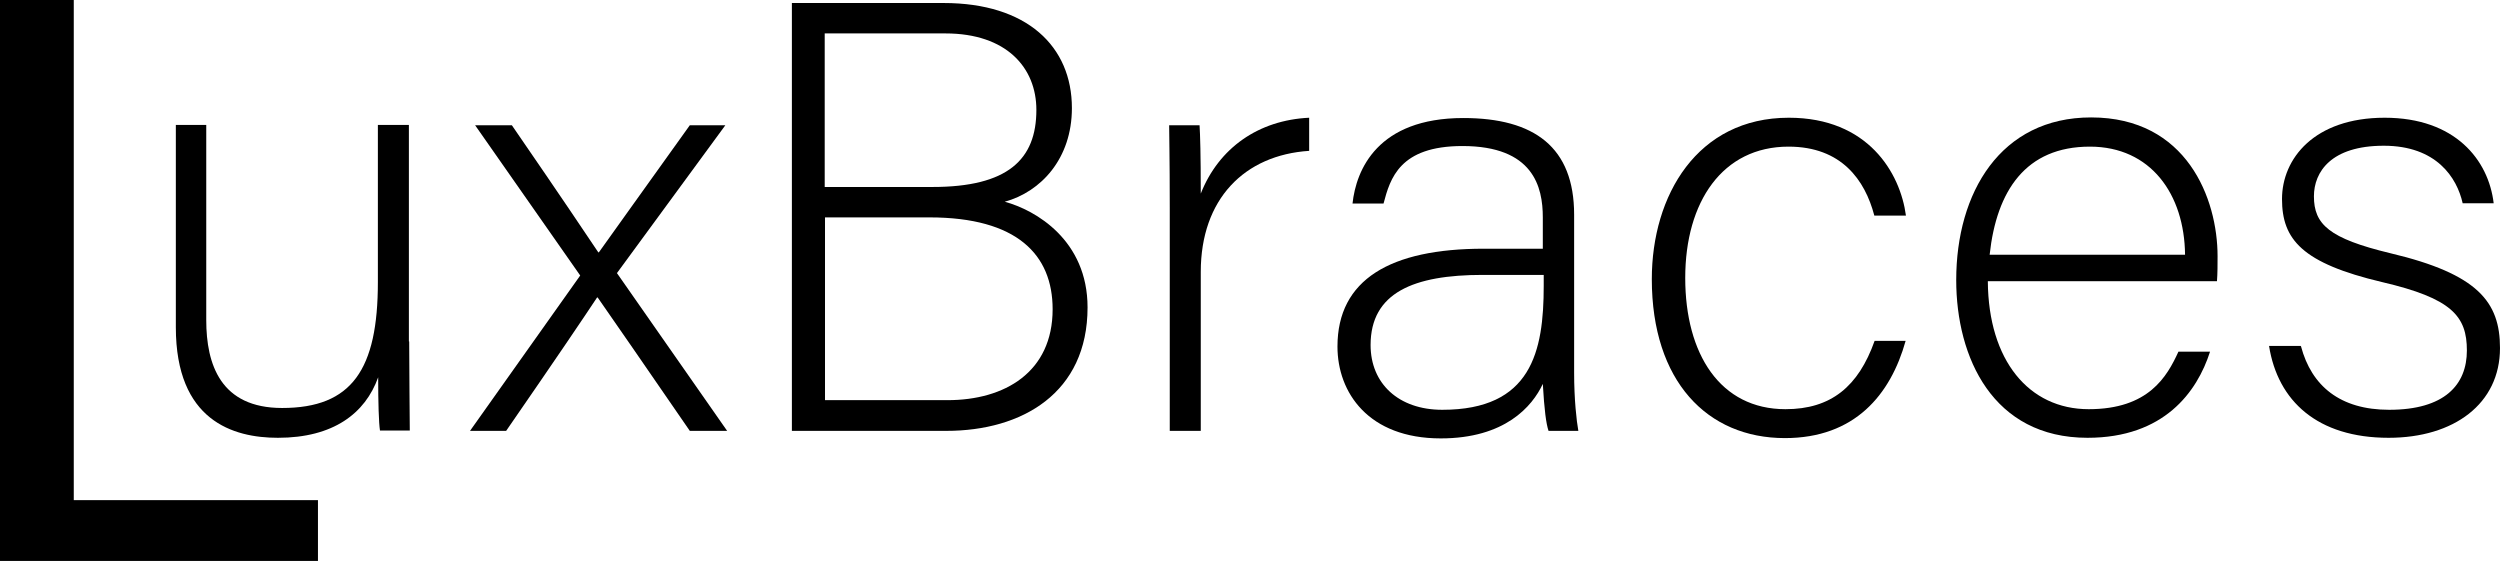
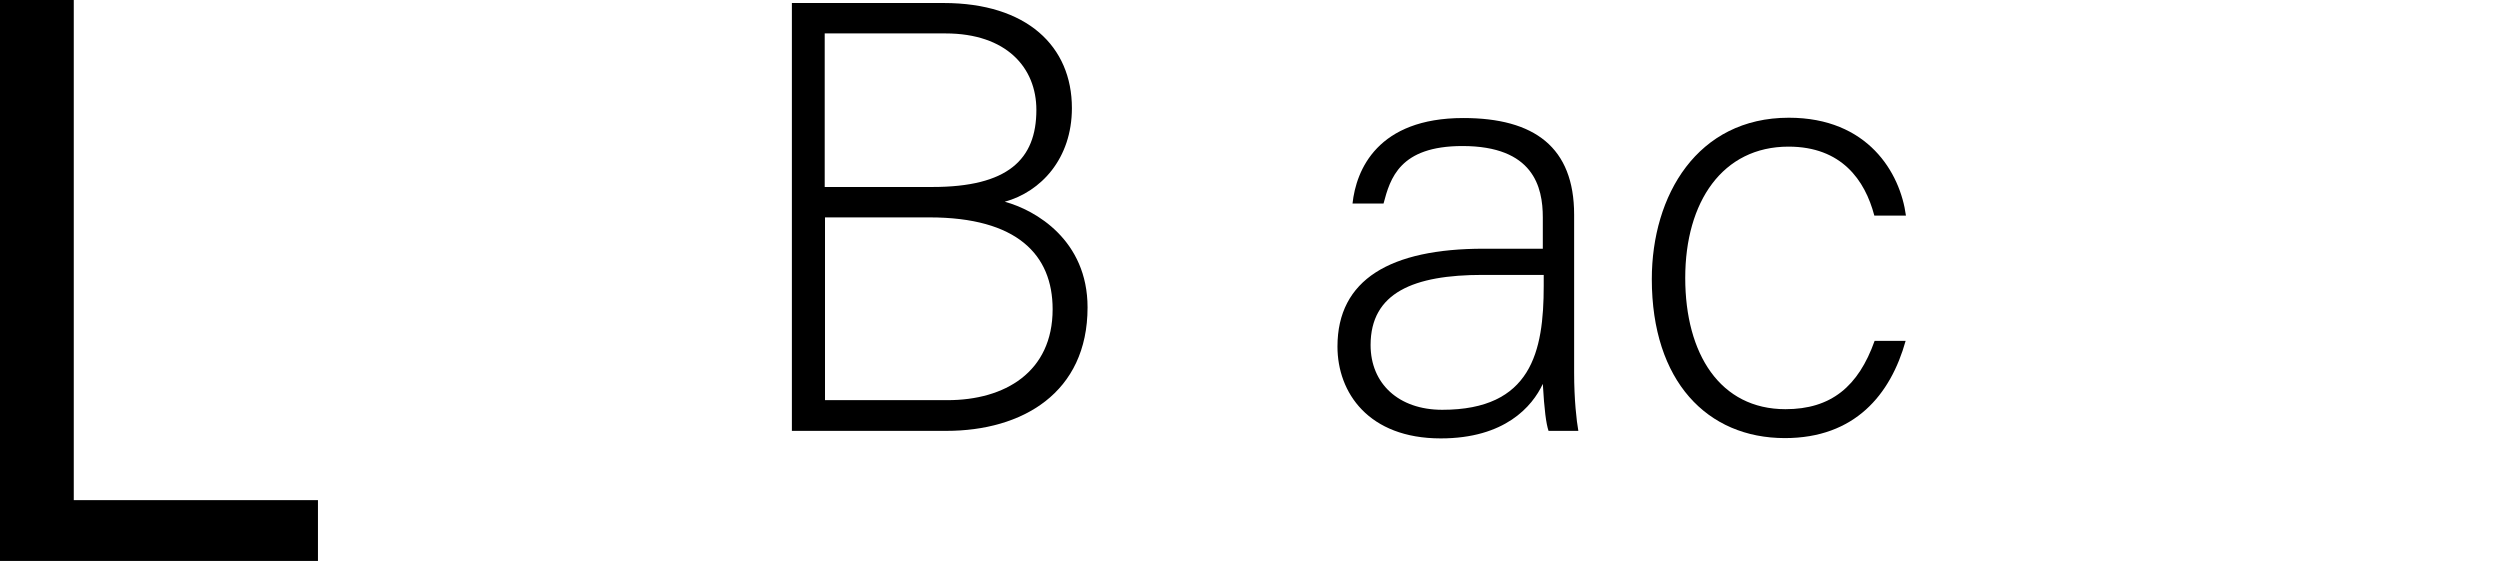
<svg xmlns="http://www.w3.org/2000/svg" viewBox="0 0 83.03 18.63" data-name="Calque 2" id="Calque_2">
  <g data-name="Calque 1" id="Calque_1-2">
    <path d="M0,0h2.45v16.61h8.11v2.02H0V0Z" />
    <g>
-       <path d="M13.59,11.34c0,.99.02,2.58.02,2.96h-.99c-.04-.26-.06-.93-.06-1.77-.43,1.2-1.49,2.01-3.33,2.01-1.49,0-3.39-.57-3.39-3.67v-6.72h1.01v6.48c0,1.48.48,2.92,2.52,2.92,2.32,0,3.18-1.28,3.18-4.18v-5.22h1.03v7.19Z" />
-       <path d="M17,4.16c1.72,2.5,2.46,3.61,2.87,4.22h.02c.5-.69,1.53-2.15,3.02-4.22h1.18l-3.6,4.91,3.66,5.24h-1.24c-1.49-2.17-2.56-3.71-3.06-4.43h-.02c-.39.59-1.32,1.97-3.02,4.43h-1.2l3.66-5.16-3.49-4.99h1.22Z" />
      <path d="M26.3.1h5.04c2.77,0,4.26,1.44,4.26,3.49,0,1.68-1.03,2.78-2.23,3.11,1.03.28,2.75,1.28,2.75,3.51,0,2.84-2.17,4.1-4.69,4.1h-5.13V.1ZM30.97,6.21c2.5,0,3.45-.91,3.45-2.56,0-1.4-.99-2.54-3.02-2.54h-4.01v5.1h3.58ZM27.4,13.29h4.07c1.9,0,3.49-.93,3.49-3.02,0-1.81-1.18-3.05-4.09-3.05h-3.47v6.07Z" />
-       <path d="M38.85,6.92c0-1.71-.02-2.44-.02-2.76h1.01c.02.32.04.97.04,2.27.6-1.52,1.92-2.44,3.6-2.52v1.1c-2.15.14-3.6,1.6-3.6,4.02v5.28h-1.03v-7.39Z" />
      <path d="M52.28,12.38c0,.89.08,1.6.14,1.93h-.99c-.08-.24-.14-.69-.19-1.56-.35.75-1.26,1.81-3.39,1.81-2.4,0-3.43-1.52-3.43-3.05,0-2.23,1.76-3.25,4.86-3.25h1.96v-1.04c0-1.01-.31-2.37-2.67-2.37-2.09,0-2.4,1.08-2.62,1.91h-1.03c.12-1.12.83-2.84,3.68-2.84,2.36,0,3.68.97,3.68,3.21v5.26ZM51.27,9.13h-2.03c-2.29,0-3.72.59-3.72,2.33,0,1.28.93,2.15,2.38,2.15,2.96,0,3.37-1.93,3.37-4.12v-.37Z" />
      <path d="M63.29,11.32c-.5,1.79-1.69,3.23-4.01,3.23-2.58,0-4.42-1.89-4.42-5.28,0-2.78,1.51-5.36,4.55-5.36,2.63,0,3.7,1.83,3.89,3.25h-1.05c-.31-1.18-1.09-2.29-2.85-2.29-2.19,0-3.43,1.83-3.43,4.36s1.16,4.36,3.33,4.36c1.51,0,2.42-.75,2.96-2.27h1.05Z" />
-       <path d="M66.02,9.35c.02,2.62,1.36,4.24,3.35,4.24s2.6-1.08,2.98-1.91h1.05c-.43,1.34-1.53,2.86-4.07,2.86-3.14,0-4.36-2.66-4.36-5.24,0-2.9,1.47-5.4,4.48-5.4,3.18,0,4.2,2.7,4.2,4.61,0,.28,0,.57-.02.83h-7.61ZM72.57,8.46c-.02-2.01-1.14-3.59-3.16-3.59-2.13,0-3.1,1.46-3.33,3.59h6.49Z" />
-       <path d="M76.42,11.5c.35,1.32,1.3,2.11,2.93,2.11,1.84,0,2.58-.83,2.58-1.97s-.5-1.73-2.81-2.27c-2.67-.63-3.33-1.42-3.33-2.76s1.07-2.7,3.41-2.7,3.45,1.4,3.62,2.84h-1.03c-.19-.85-.87-1.91-2.62-1.91s-2.32.87-2.32,1.68c0,.93.5,1.4,2.54,1.89,2.91.69,3.64,1.62,3.64,3.15,0,1.85-1.53,2.98-3.7,2.98-2.36,0-3.68-1.22-3.97-3.05h1.05Z" />
    </g>
  </g>
</svg>